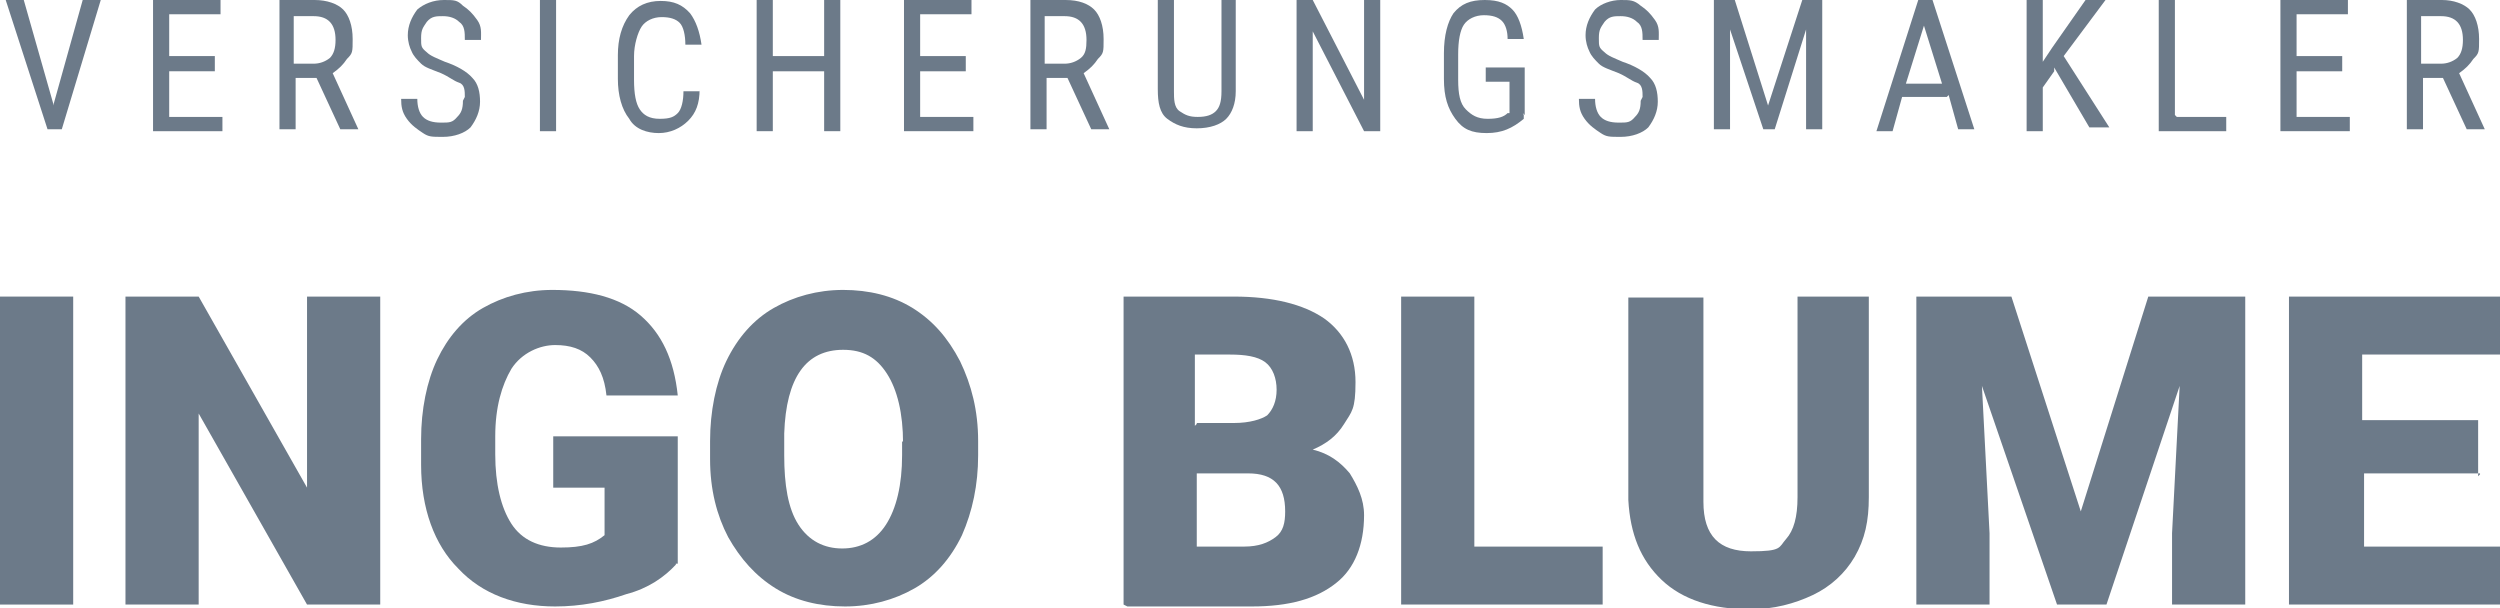
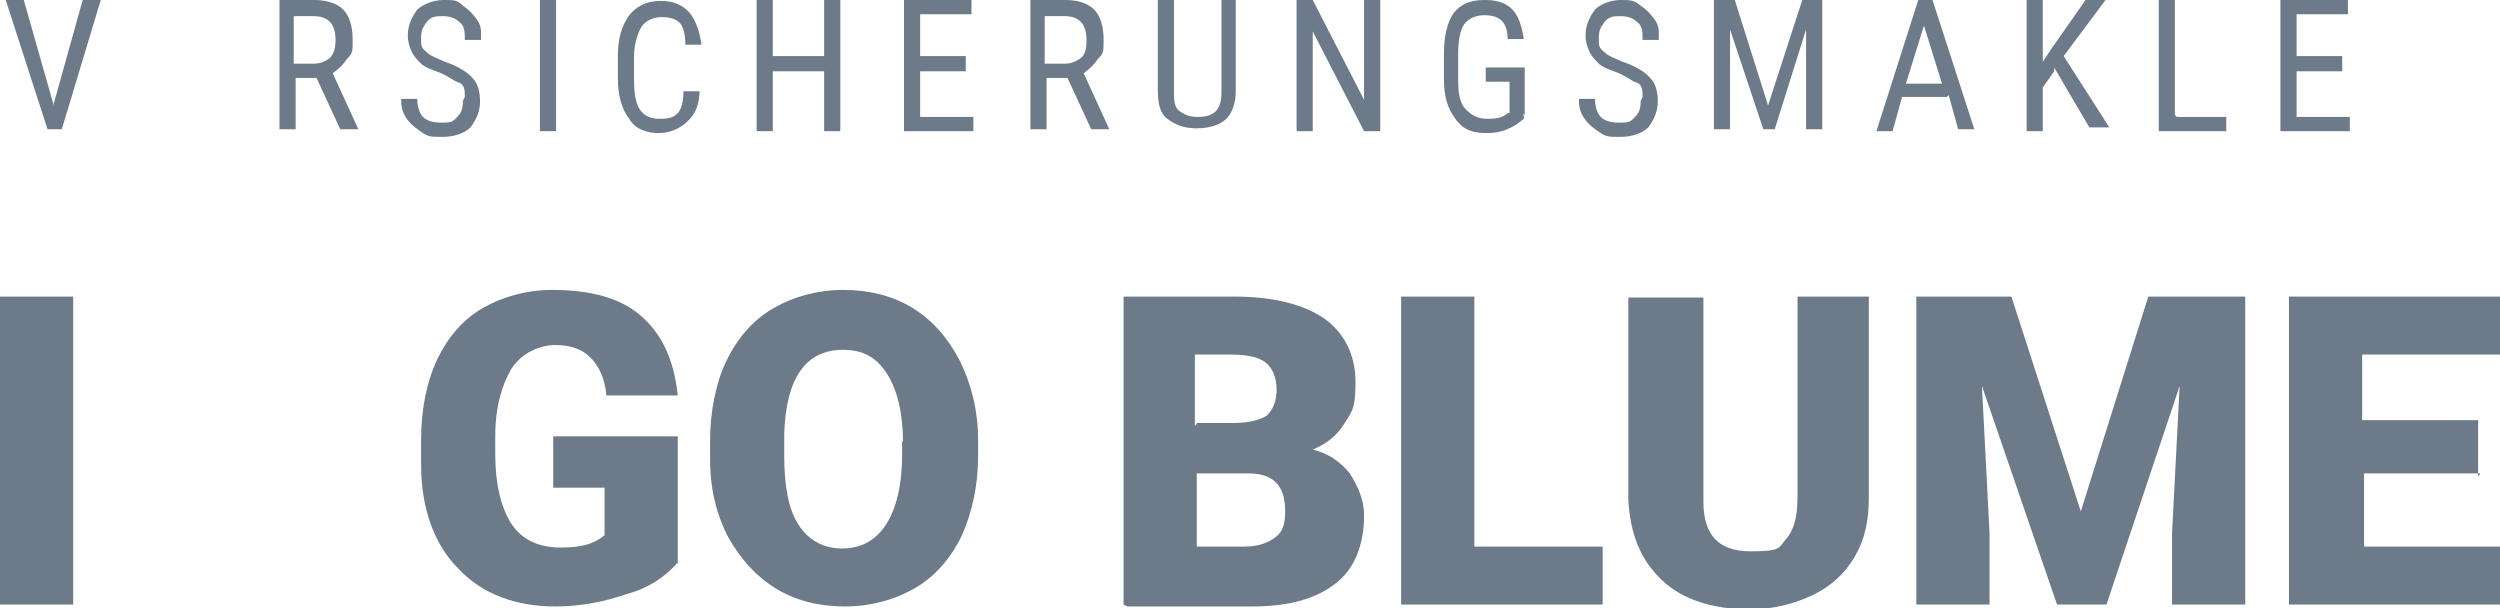
<svg xmlns="http://www.w3.org/2000/svg" version="1.1" width="263" height="64" viewBox="0 0 263 64">
  <defs>
    <style>
      .cls-1 {
        fill: #6c7a89;
      }
    </style>
  </defs>
  <g>
    <g id="Ebene_1">
      <g id="Ebene_1-2" data-name="Ebene_1">
        <g>
          <path class="cls-1" d="M5.6,11.1L8.7,0h1.9l-4.1,13.6h-1.5L.6,0h1.9l3.1,10.9v.2Z" />
-           <path class="cls-1" d="M22.6,7.5h-4.8v4.8h5.6v1.5h-7.3V0h7.1v1.5h-5.4v4.4h4.8v1.7Z" />
          <path class="cls-1" d="M33.4,8.2h-2.3v5.4h-1.7V0h3.7C34.4,0,35.5.4,36.1,1c.6.6,1,1.7,1,3.1s0,1.5-.6,2.1c-.4.6-.8,1-1.5,1.5l2.7,5.9h-1.9s-2.5-5.4-2.5-5.4ZM30.9,6.7h2.1c.6,0,1.2-.2,1.7-.6.4-.4.6-1,.6-1.9,0-1.7-.8-2.5-2.3-2.5h-2.1v5.2-.2Z" />
          <path class="cls-1" d="M48.9,10.2c0-.6,0-1.3-.6-1.5s-1-.6-1.9-1c-1-.4-1.7-.6-2.1-1s-.8-.8-1-1.3c-.2-.4-.4-1-.4-1.7,0-1,.4-1.9,1-2.7C44.6.4,45.6,0,46.7,0S48.1,0,48.7.6c.6.4,1,.8,1.5,1.5s.4,1.3.4,2.1h-1.7c0-.8,0-1.5-.6-1.9-.4-.4-1-.6-1.7-.6s-1.2,0-1.7.6c-.4.6-.6.8-.6,1.7s0,1,.6,1.5c.4.4,1,.6,1.9,1,1.2.4,2.3,1,2.9,1.7.6.6.8,1.5.8,2.5s-.4,1.9-1,2.7c-.6.6-1.7,1-2.9,1s-1.5,0-2.1-.4-1.2-.8-1.7-1.5-.6-1.3-.6-2.1h1.7c0,.8.2,1.5.6,1.9.4.4,1,.6,1.9.6s1.2,0,1.7-.6c.4-.4.6-.8.6-1.7l.2-.4Z" />
          <path class="cls-1" d="M58.5,13.8h-1.7V0h1.7v13.8Z" />
          <path class="cls-1" d="M73.6,9.4c0,1.5-.4,2.5-1.2,3.3-.8.8-1.9,1.3-3.1,1.3s-2.5-.4-3.1-1.5c-.8-1-1.2-2.5-1.2-4.2v-2.5c0-1.7.4-3.1,1.2-4.2.8-1,1.9-1.5,3.3-1.5s2.3.4,3.1,1.3c.6.8,1,1.9,1.2,3.3h-1.7c0-1-.2-1.9-.6-2.3-.4-.4-1-.6-1.9-.6s-1.7.4-2.1,1-.8,1.9-.8,3.1v2.5c0,1.5.2,2.5.6,3.1s1,1,2.1,1,1.5-.2,1.9-.6.6-1.3.6-2.3h1.7v-.4Z" />
          <path class="cls-1" d="M88.4,13.8h-1.7v-6.3h-5.4v6.3h-1.7V0h1.7v5.9h5.4V0h1.7v13.8Z" />
          <path class="cls-1" d="M101.6,7.5h-4.8v4.8h5.6v1.5h-7.3V0h7.1v1.5h-5.4v4.4h4.8v1.7Z" />
          <path class="cls-1" d="M112.4,8.2h-2.3v5.4h-1.7V0h3.7C113.5,0,114.5.4,115.1,1c.6.6,1,1.7,1,3.1s0,1.5-.6,2.1c-.4.6-.8,1-1.5,1.5l2.7,5.9h-1.9l-2.5-5.4ZM109.9,6.7h2.1c.6,0,1.2-.2,1.7-.6s.6-1,.6-1.9c0-1.7-.8-2.5-2.3-2.5h-2.1v5.2-.2Z" />
          <path class="cls-1" d="M130,0v9.6c0,1.3-.4,2.3-1,2.9s-1.7,1-3.1,1-2.3-.4-3.1-1-1-1.7-1-3.1V0h1.7v9.6c0,.8,0,1.7.6,2.1s1,.6,1.9.6,1.5-.2,1.9-.6.6-1,.6-2.1V0h1.7Z" />
          <path class="cls-1" d="M145.2,13.8h-1.7l-5.4-10.5v10.5h-1.7V0h1.7l5.4,10.5V0h1.7v13.8Z" />
          <path class="cls-1" d="M160.3,12.1v.4c-1.2,1-2.3,1.5-3.9,1.5s-2.5-.4-3.3-1.5-1.2-2.3-1.2-4.2v-2.7c0-1.9.4-3.3,1-4.2C153.7.4,154.7,0,156.2,0s2.3.4,2.9,1c.6.6,1,1.7,1.2,3.1h-1.7c0-.8-.2-1.5-.6-1.9-.4-.4-1-.6-1.9-.6s-1.7.4-2.1,1-.6,1.7-.6,3.1v2.7c0,1.5.2,2.5.8,3.1s1.2,1,2.3,1,1.7-.2,2.1-.6h.2v-3.3h-2.5v-1.5h4.1v5l-.2-.2Z" />
          <path class="cls-1" d="M172.8,10.2c0-.6,0-1.3-.6-1.5s-1-.6-1.9-1c-1-.4-1.7-.6-2.1-1s-.8-.8-1-1.3c-.2-.4-.4-1-.4-1.7,0-1,.4-1.9,1-2.7C168.4.4,169.5,0,170.5,0S171.9,0,172.6.6c.6.4,1,.8,1.5,1.5s.4,1.3.4,2.1h-1.7c0-.8,0-1.5-.6-1.9-.4-.4-1-.6-1.7-.6s-1.2,0-1.7.6c-.4.6-.6.8-.6,1.7s0,1,.6,1.5c.4.4,1,.6,1.9,1,1.2.4,2.3,1,2.9,1.7.6.6.8,1.5.8,2.5s-.4,1.9-1,2.7c-.6.6-1.7,1-2.9,1s-1.5,0-2.1-.4-1.2-.8-1.7-1.5-.6-1.3-.6-2.1h1.7c0,.8.2,1.5.6,1.9.4.4,1,.6,1.9.6s1.2,0,1.7-.6c.4-.4.6-.8.6-1.7l.2-.4Z" />
          <path class="cls-1" d="M182.5,0l3.5,11.1L189.6,0h2.1v13.6h-1.7V3.1l-3.3,10.5h-1.2l-3.5-10.5v10.5h-1.7V0h2.3Z" />
          <path class="cls-1" d="M204.7,10.2h-4.6l-1,3.6h-1.7L201.8,0h1.5l4.4,13.6h-1.7l-1-3.6-.2.2ZM200.6,8.8h3.7l-1.9-6.1-1.9,6.1Z" />
          <path class="cls-1" d="M216.1,7.5l-1.2,1.7v4.6h-1.7V0h1.7v6.5l1-1.5,3.5-5h2.1l-4.4,5.9,4.8,7.5h-2.1l-3.7-6.3v.4Z" />
          <path class="cls-1" d="M229,12.3h5.2v1.5h-7.1V0h1.7v12.1l.2.2Z" />
          <path class="cls-1" d="M246.4,7.5h-4.8v4.8h5.6v1.5h-7.3V0h7.1v1.5h-5.4v4.4h4.8v1.7Z" />
-           <path class="cls-1" d="M257.2,8.2h-2.3v5.4h-1.7V0h3.7c1.2,0,2.3.4,2.9,1,.6.6,1,1.7,1,3.1s0,1.5-.6,2.1c-.4.6-.8,1-1.5,1.5l2.7,5.9h-1.9s-2.5-5.4-2.5-5.4ZM254.7,6.7h2.1c.6,0,1.2-.2,1.7-.6.4-.4.6-1,.6-1.9,0-1.7-.8-2.5-2.3-2.5h-2.1v5.2-.2Z" />
        </g>
        <g>
          <path class="cls-1" d="M7.7,63.6H0V31.2h7.7v32.4Z" />
-           <path class="cls-1" d="M40,63.6h-7.7l-11.4-20.1v20.1h-7.7V31.2h7.7l11.4,20.1v-20.1h7.7v32.4Z" />
          <path class="cls-1" d="M71.1,59.4c-1.2,1.3-2.9,2.5-5.2,3.1-2.3.8-4.8,1.3-7.5,1.3-4.1,0-7.7-1.3-10.2-4-2.5-2.5-3.9-6.3-3.9-10.9v-2.7c0-3.1.6-6.1,1.7-8.4s2.7-4.2,4.8-5.4,4.6-1.9,7.3-1.9c3.9,0,7.1.8,9.3,2.7s3.5,4.6,3.9,8.4h-7.5c-.2-1.9-.8-3.1-1.7-4s-2.1-1.3-3.7-1.3-3.5.8-4.6,2.5c-1,1.7-1.7,4-1.7,7.1v1.9c0,3.1.6,5.6,1.7,7.3s2.9,2.5,5.2,2.5,3.5-.4,4.6-1.3v-5h-5.4v-5.4h13.1v13.4h-.2Z" />
          <path class="cls-1" d="M102.9,47.9c0,3.1-.6,5.9-1.7,8.4-1.2,2.5-2.9,4.4-5,5.6s-4.6,1.9-7.3,1.9-5.2-.6-7.3-1.9-3.7-3.1-5-5.4c-1.2-2.3-1.9-5-1.9-8.2v-1.9c0-3.1.6-6.1,1.7-8.4,1.2-2.5,2.9-4.4,5-5.6s4.6-1.9,7.3-1.9,5.2.6,7.3,1.9,3.7,3.1,5,5.6c1.2,2.5,1.9,5.2,1.9,8.4,0,0,0,1.5,0,1.5ZM95,46.6c0-3.1-.6-5.6-1.7-7.3s-2.5-2.5-4.6-2.5c-3.9,0-6,2.9-6.2,8.8v2.3c0,3.1.4,5.6,1.5,7.3s2.7,2.5,4.6,2.5,3.5-.8,4.6-2.5,1.7-4.2,1.7-7.3v-1.5l.2.2Z" />
          <path class="cls-1" d="M118.2,63.6V31.2h11.6c4.1,0,7.3.8,9.5,2.3,2.1,1.5,3.3,3.8,3.3,6.7s-.4,3.1-1.2,4.4-1.9,2.1-3.3,2.7c1.7.4,2.9,1.3,3.9,2.5.8,1.3,1.5,2.7,1.5,4.4,0,3.1-1,5.6-2.9,7.1-2.1,1.7-5,2.5-8.9,2.5h-13.1l-.4-.2ZM125.9,44.5h3.9c1.7,0,2.9-.4,3.5-.8.6-.6,1-1.5,1-2.7s-.4-2.3-1.2-2.9-2.1-.8-3.7-.8h-3.7v7.5l.2-.2ZM125.9,49.8v7.7h5c1.5,0,2.5-.4,3.3-1s1-1.5,1-2.7c0-2.7-1.2-4-3.9-4,0,0-5.4,0-5.4,0Z" />
          <path class="cls-1" d="M155.1,57.5h13.5v6.1h-21.2V31.2h7.7v26.4Z" />
          <path class="cls-1" d="M196.6,31.2v21.1c0,2.5-.4,4.4-1.5,6.3-1,1.7-2.5,3.1-4.4,4s-4.1,1.5-6.6,1.5c-3.9,0-7.1-1-9.3-3.1s-3.3-4.8-3.5-8.4v-21.3h7.9v21.5c0,3.6,1.7,5.2,5,5.2s2.9-.4,3.7-1.3,1.2-2.3,1.2-4.4v-21.1h7.7-.2Z" />
          <path class="cls-1" d="M211.6,31.2l7.3,22.6,7.1-22.6h10.2v32.4h-7.7v-7.5l.8-15.5-7.7,23h-5.2l-7.9-23,.8,15.5v7.5h-7.7V31.2h10.2-.2Z" />
          <path class="cls-1" d="M260.9,49.8h-12.2v7.7h14.3v6.1h-22.2V31.2h22.2v6.1h-14.5v6.9h12.2v5.9l.2-.2Z" />
        </g>
      </g>
    </g>
  </g>
</svg>